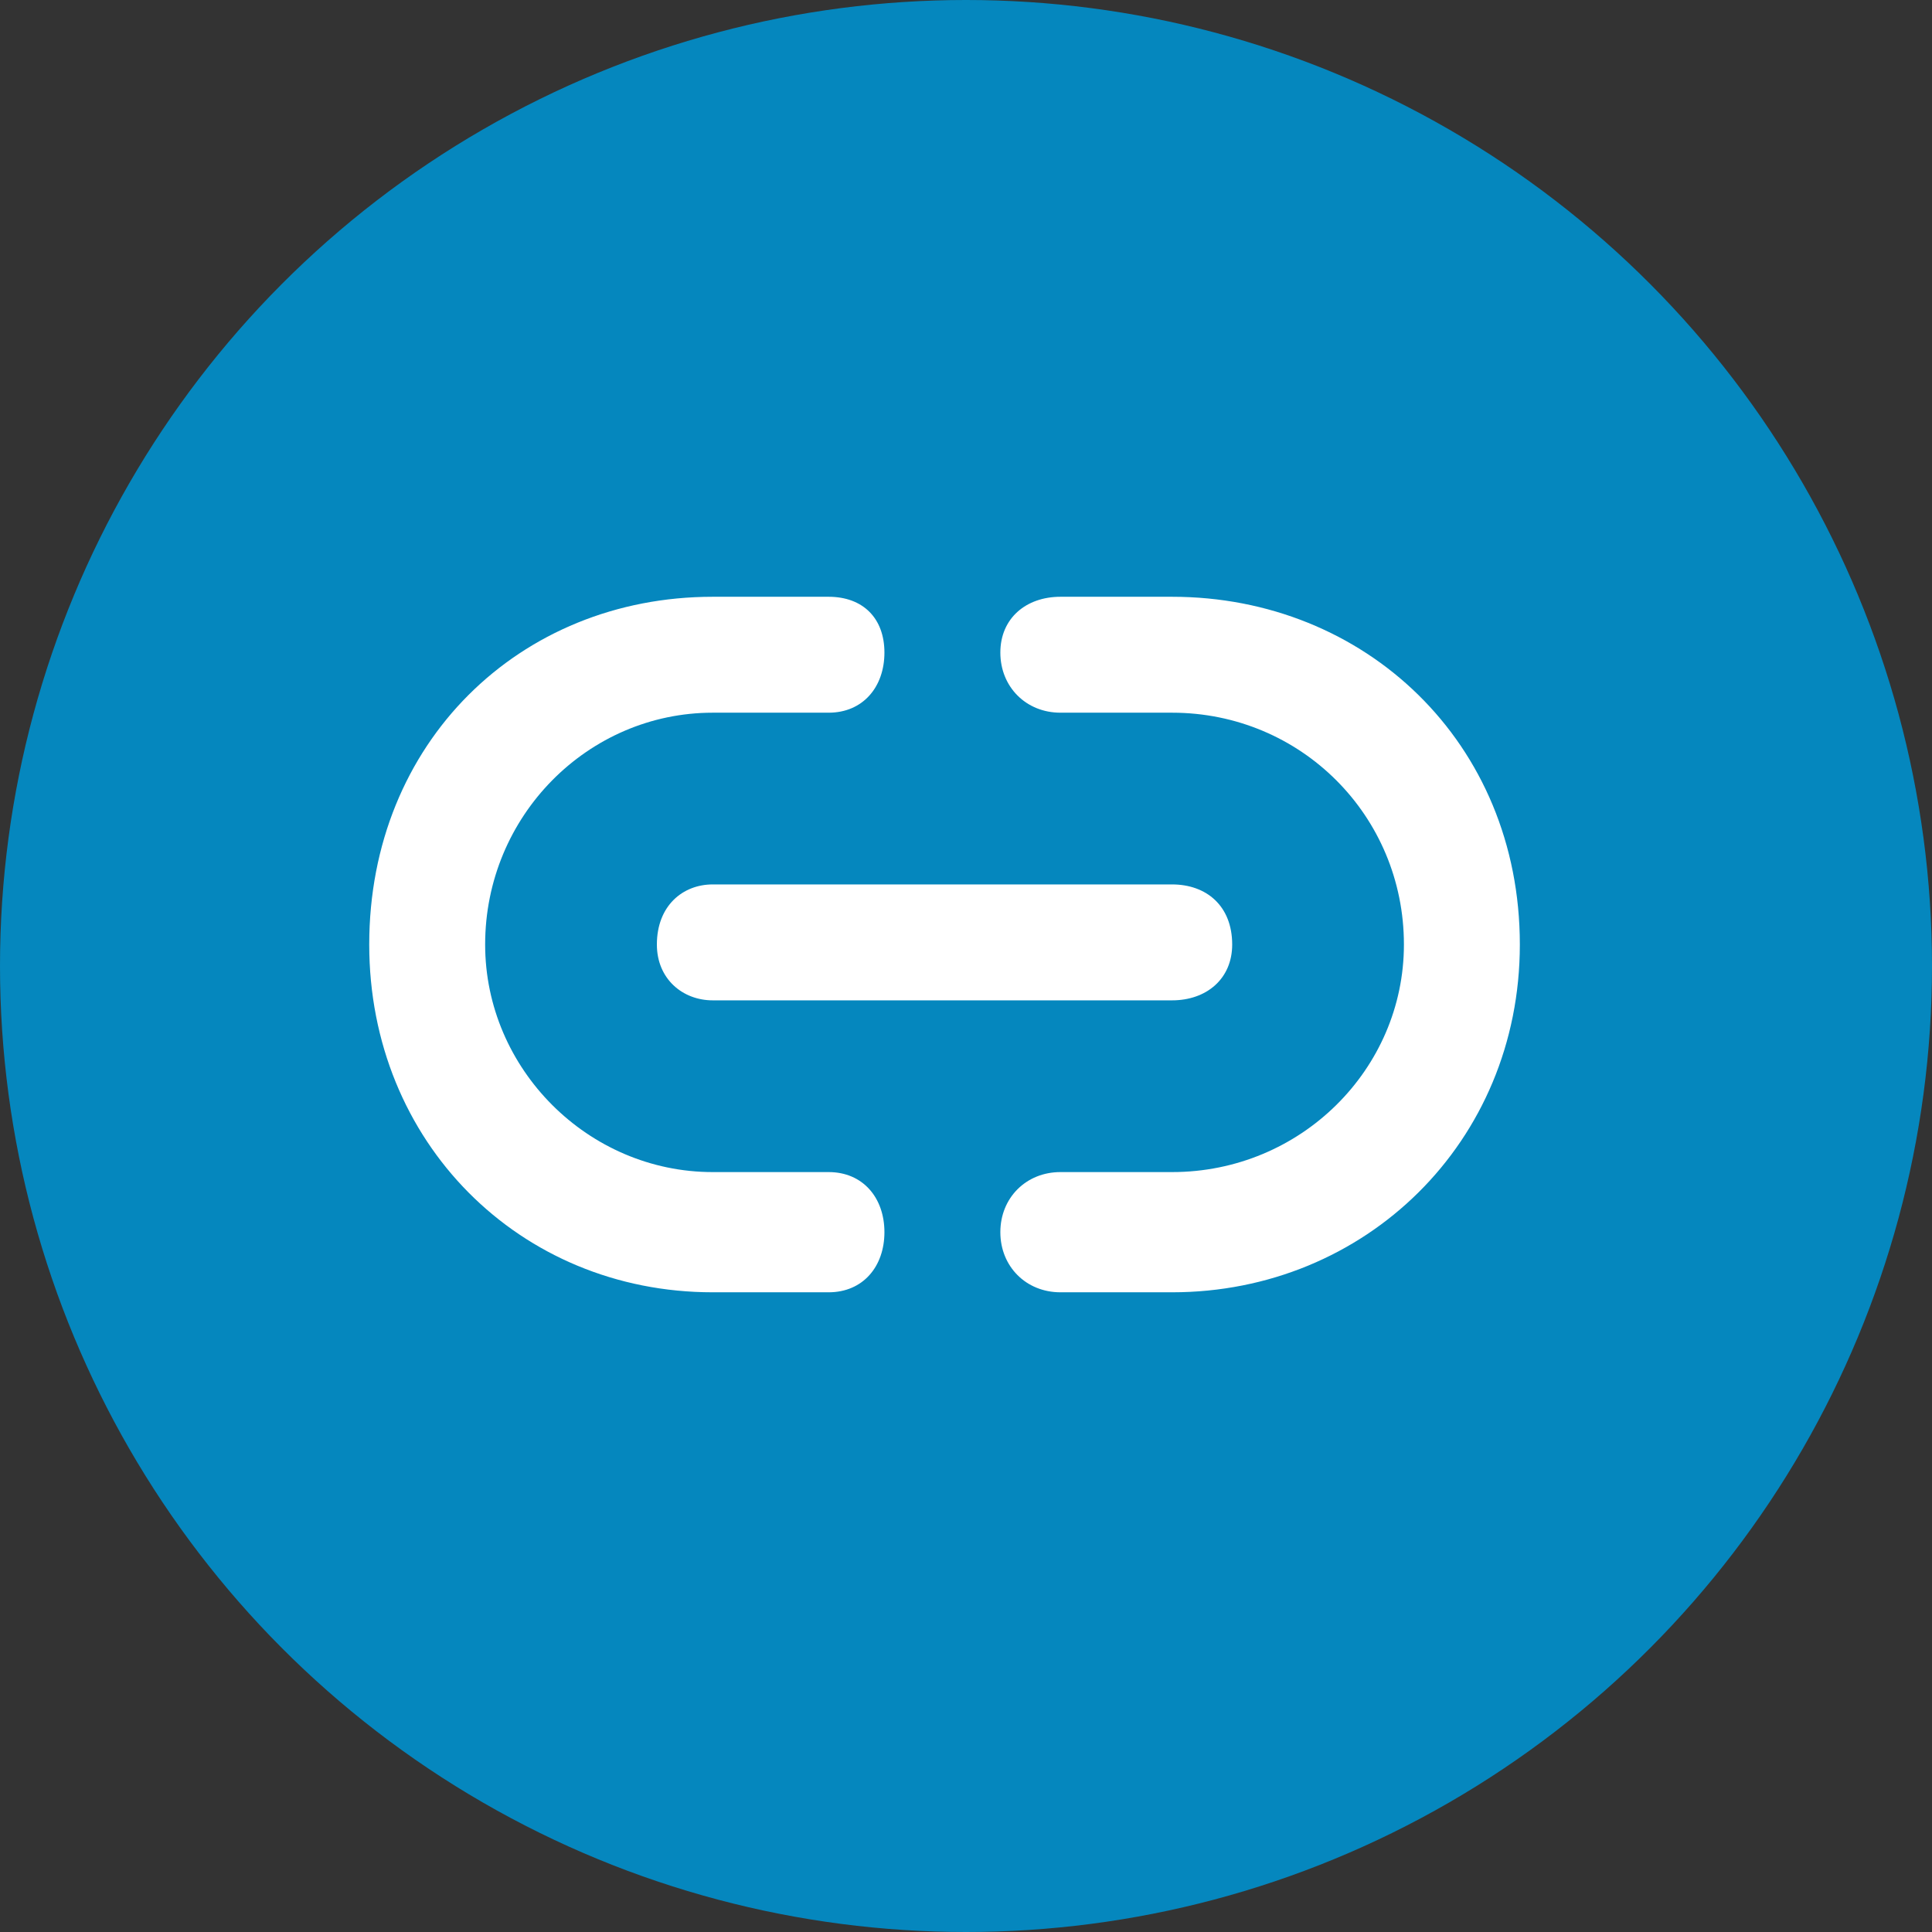
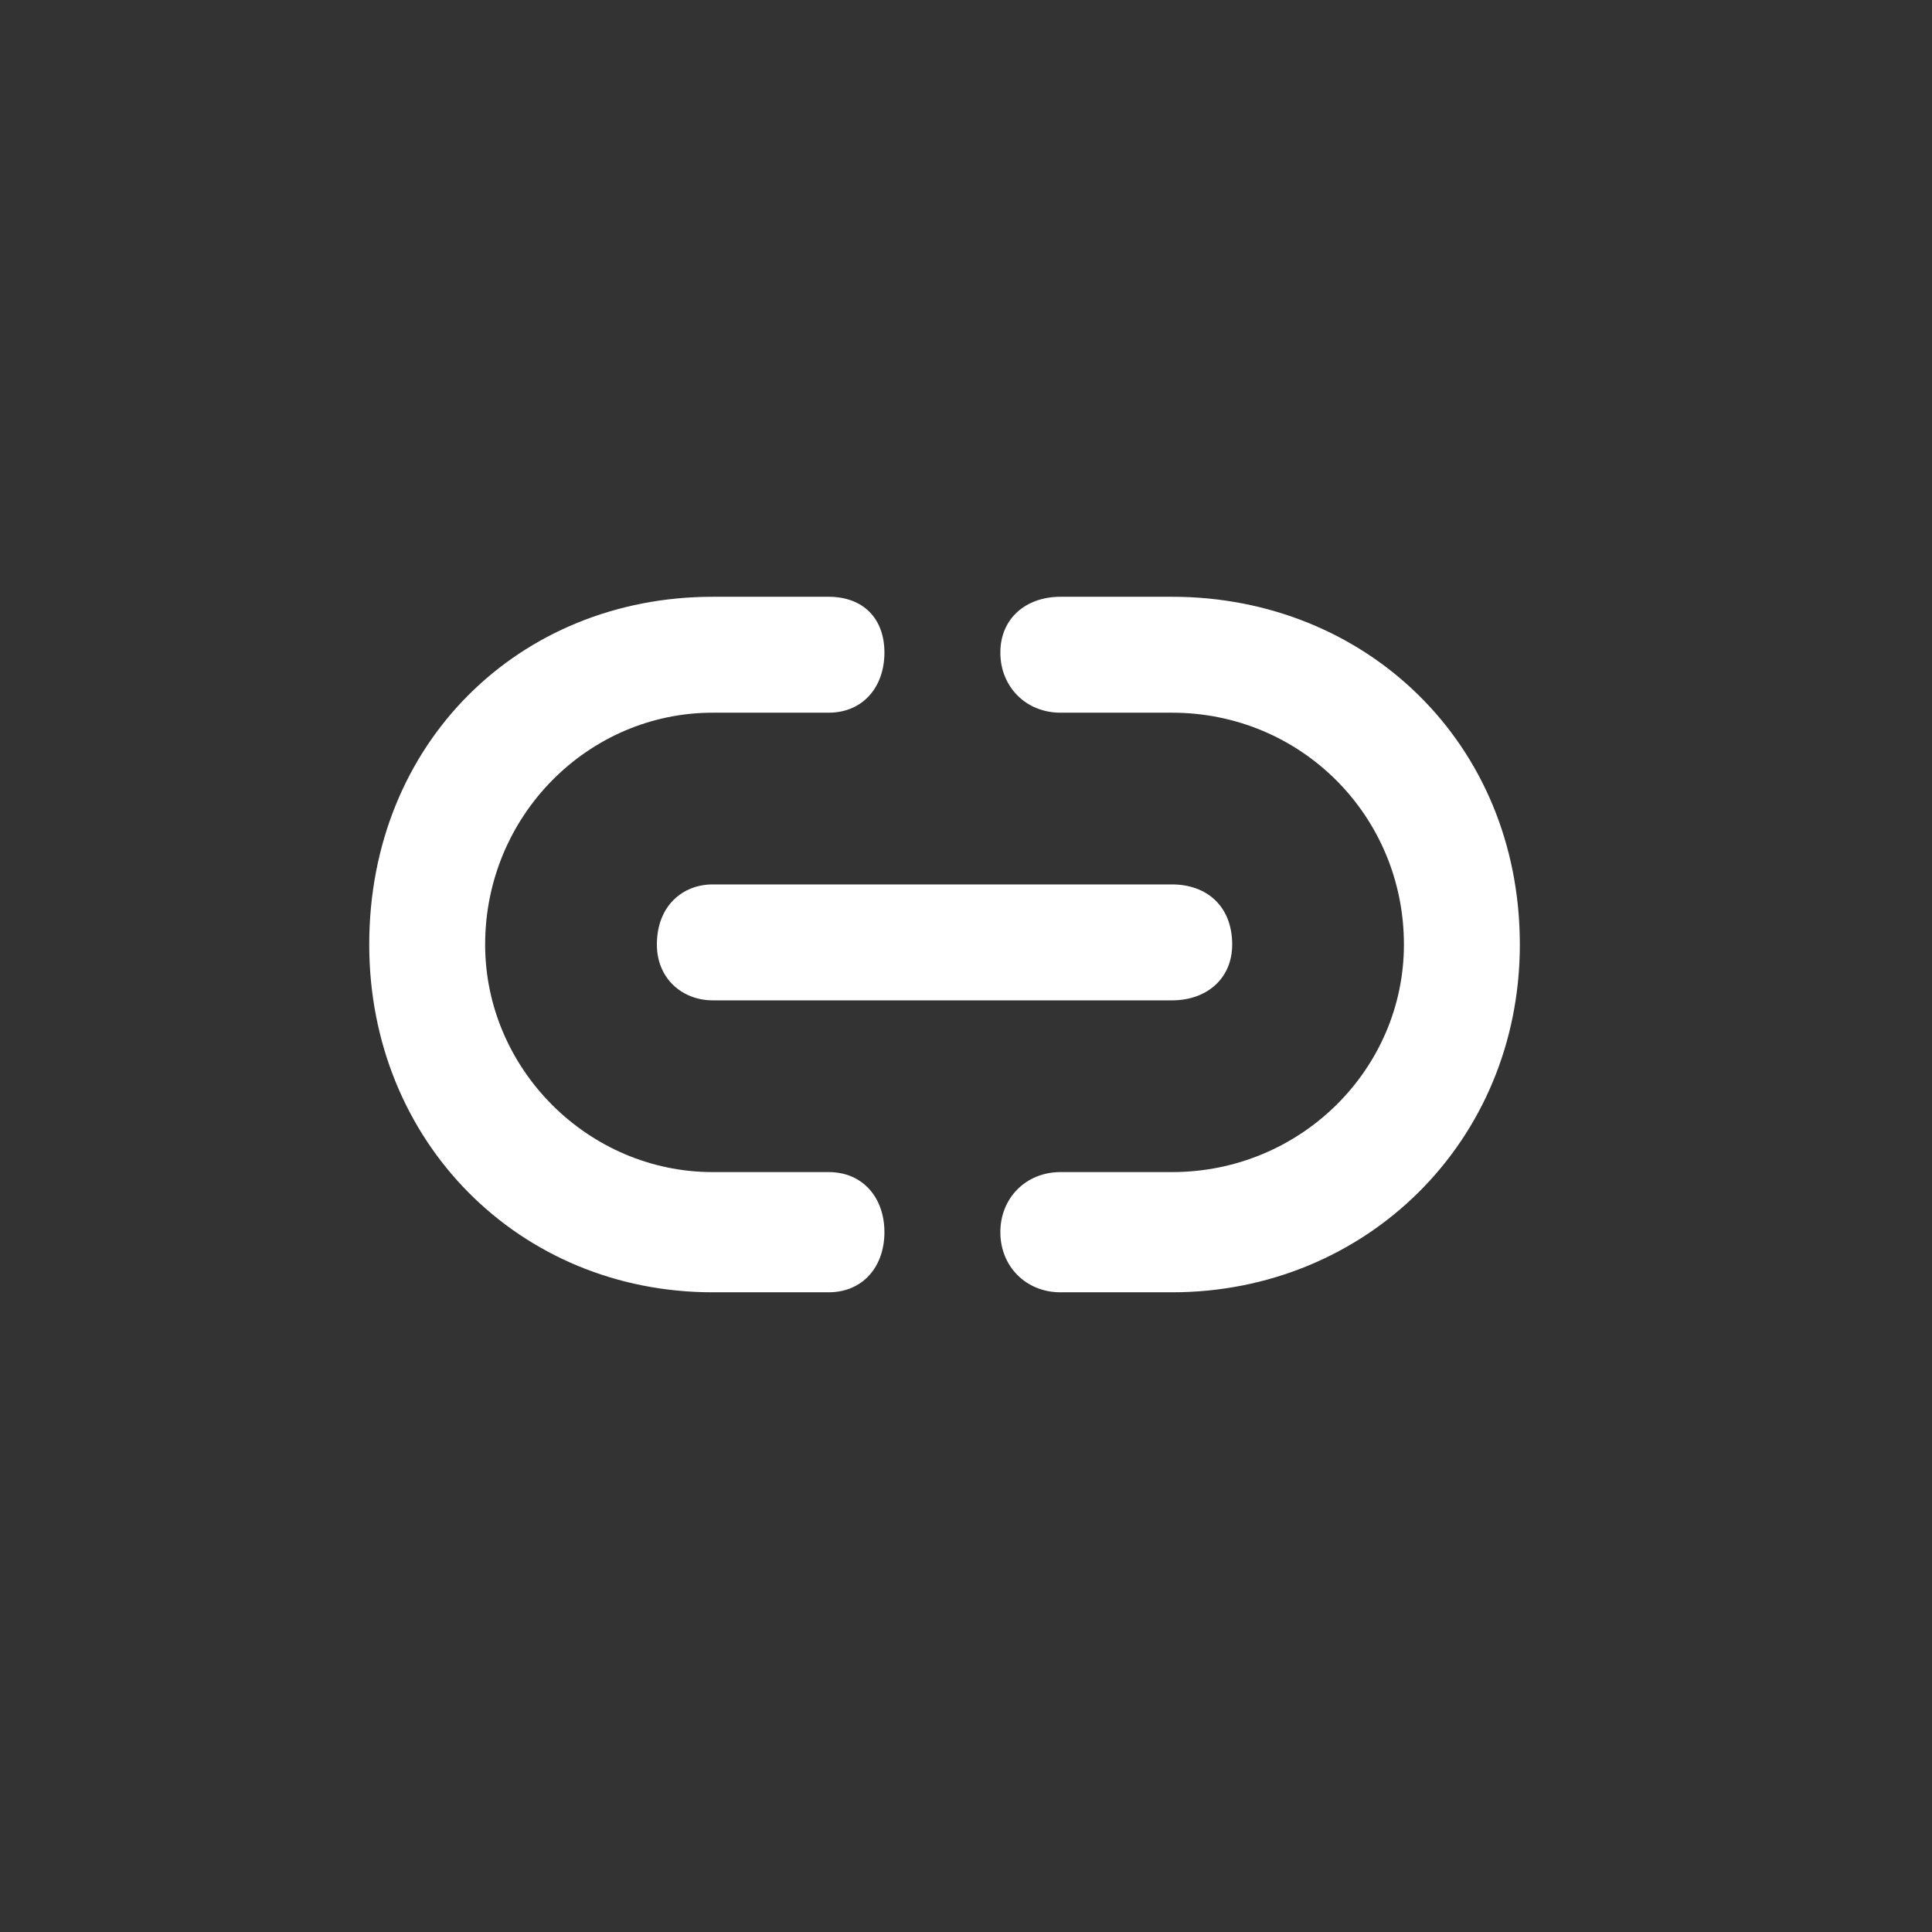
<svg xmlns="http://www.w3.org/2000/svg" width="45" height="45" viewBox="0 0 45 45" fill="none">
  <rect x="0" y="0" width="45" height="45" fill="#333333" stroke="none" />
-   <circle cx="22.5" cy="22.5" r="22.5" fill="#0587be" />
  <path fill-rule="evenodd" clip-rule="evenodd" d="M 16.6 16.6 C 13.7 16.6 11.3 19 11.3 22 C 11.3 24.9 13.7 27.3 16.6 27.3 H 19.3 C 20.1 27.3 20.6 27.9 20.6 28.7 C 20.6 29.5 20.1 30.1 19.3 30.1 H 16.6 C 12.1 30.1 8.6 26.6 8.6 22 C 8.6 17.3 12.1 13.9 16.6 13.9 H 19.3 C 20.1 13.9 20.6 14.4 20.6 15.2 C 20.6 16 20.1 16.6 19.3 16.6 H 16.6 Z M 23.3 15.2 C 23.3 14.4 23.9 13.9 24.7 13.9 H 27.3 C 31.8 13.9 35.4 17.3 35.4 22 C 35.4 26.6 31.8 30.1 27.3 30.1 H 24.7 C 23.9 30.1 23.3 29.5 23.3 28.7 C 23.3 27.9 23.9 27.3 24.7 27.3 H 27.3 C 30.3 27.3 32.7 24.9 32.7 22 C 32.7 19 30.3 16.6 27.3 16.6 H 24.7 C 23.9 16.6 23.3 16 23.3 15.2 Z M 15.3 22 C 15.3 21.1 15.9 20.6 16.6 20.6 H 27.3 C 28.1 20.6 28.7 21.1 28.7 22 C 28.7 22.8 28.1 23.3 27.3 23.3 H 16.6 C 15.9 23.3 15.3 22.8 15.3 22 Z" fill="white" />
</svg>